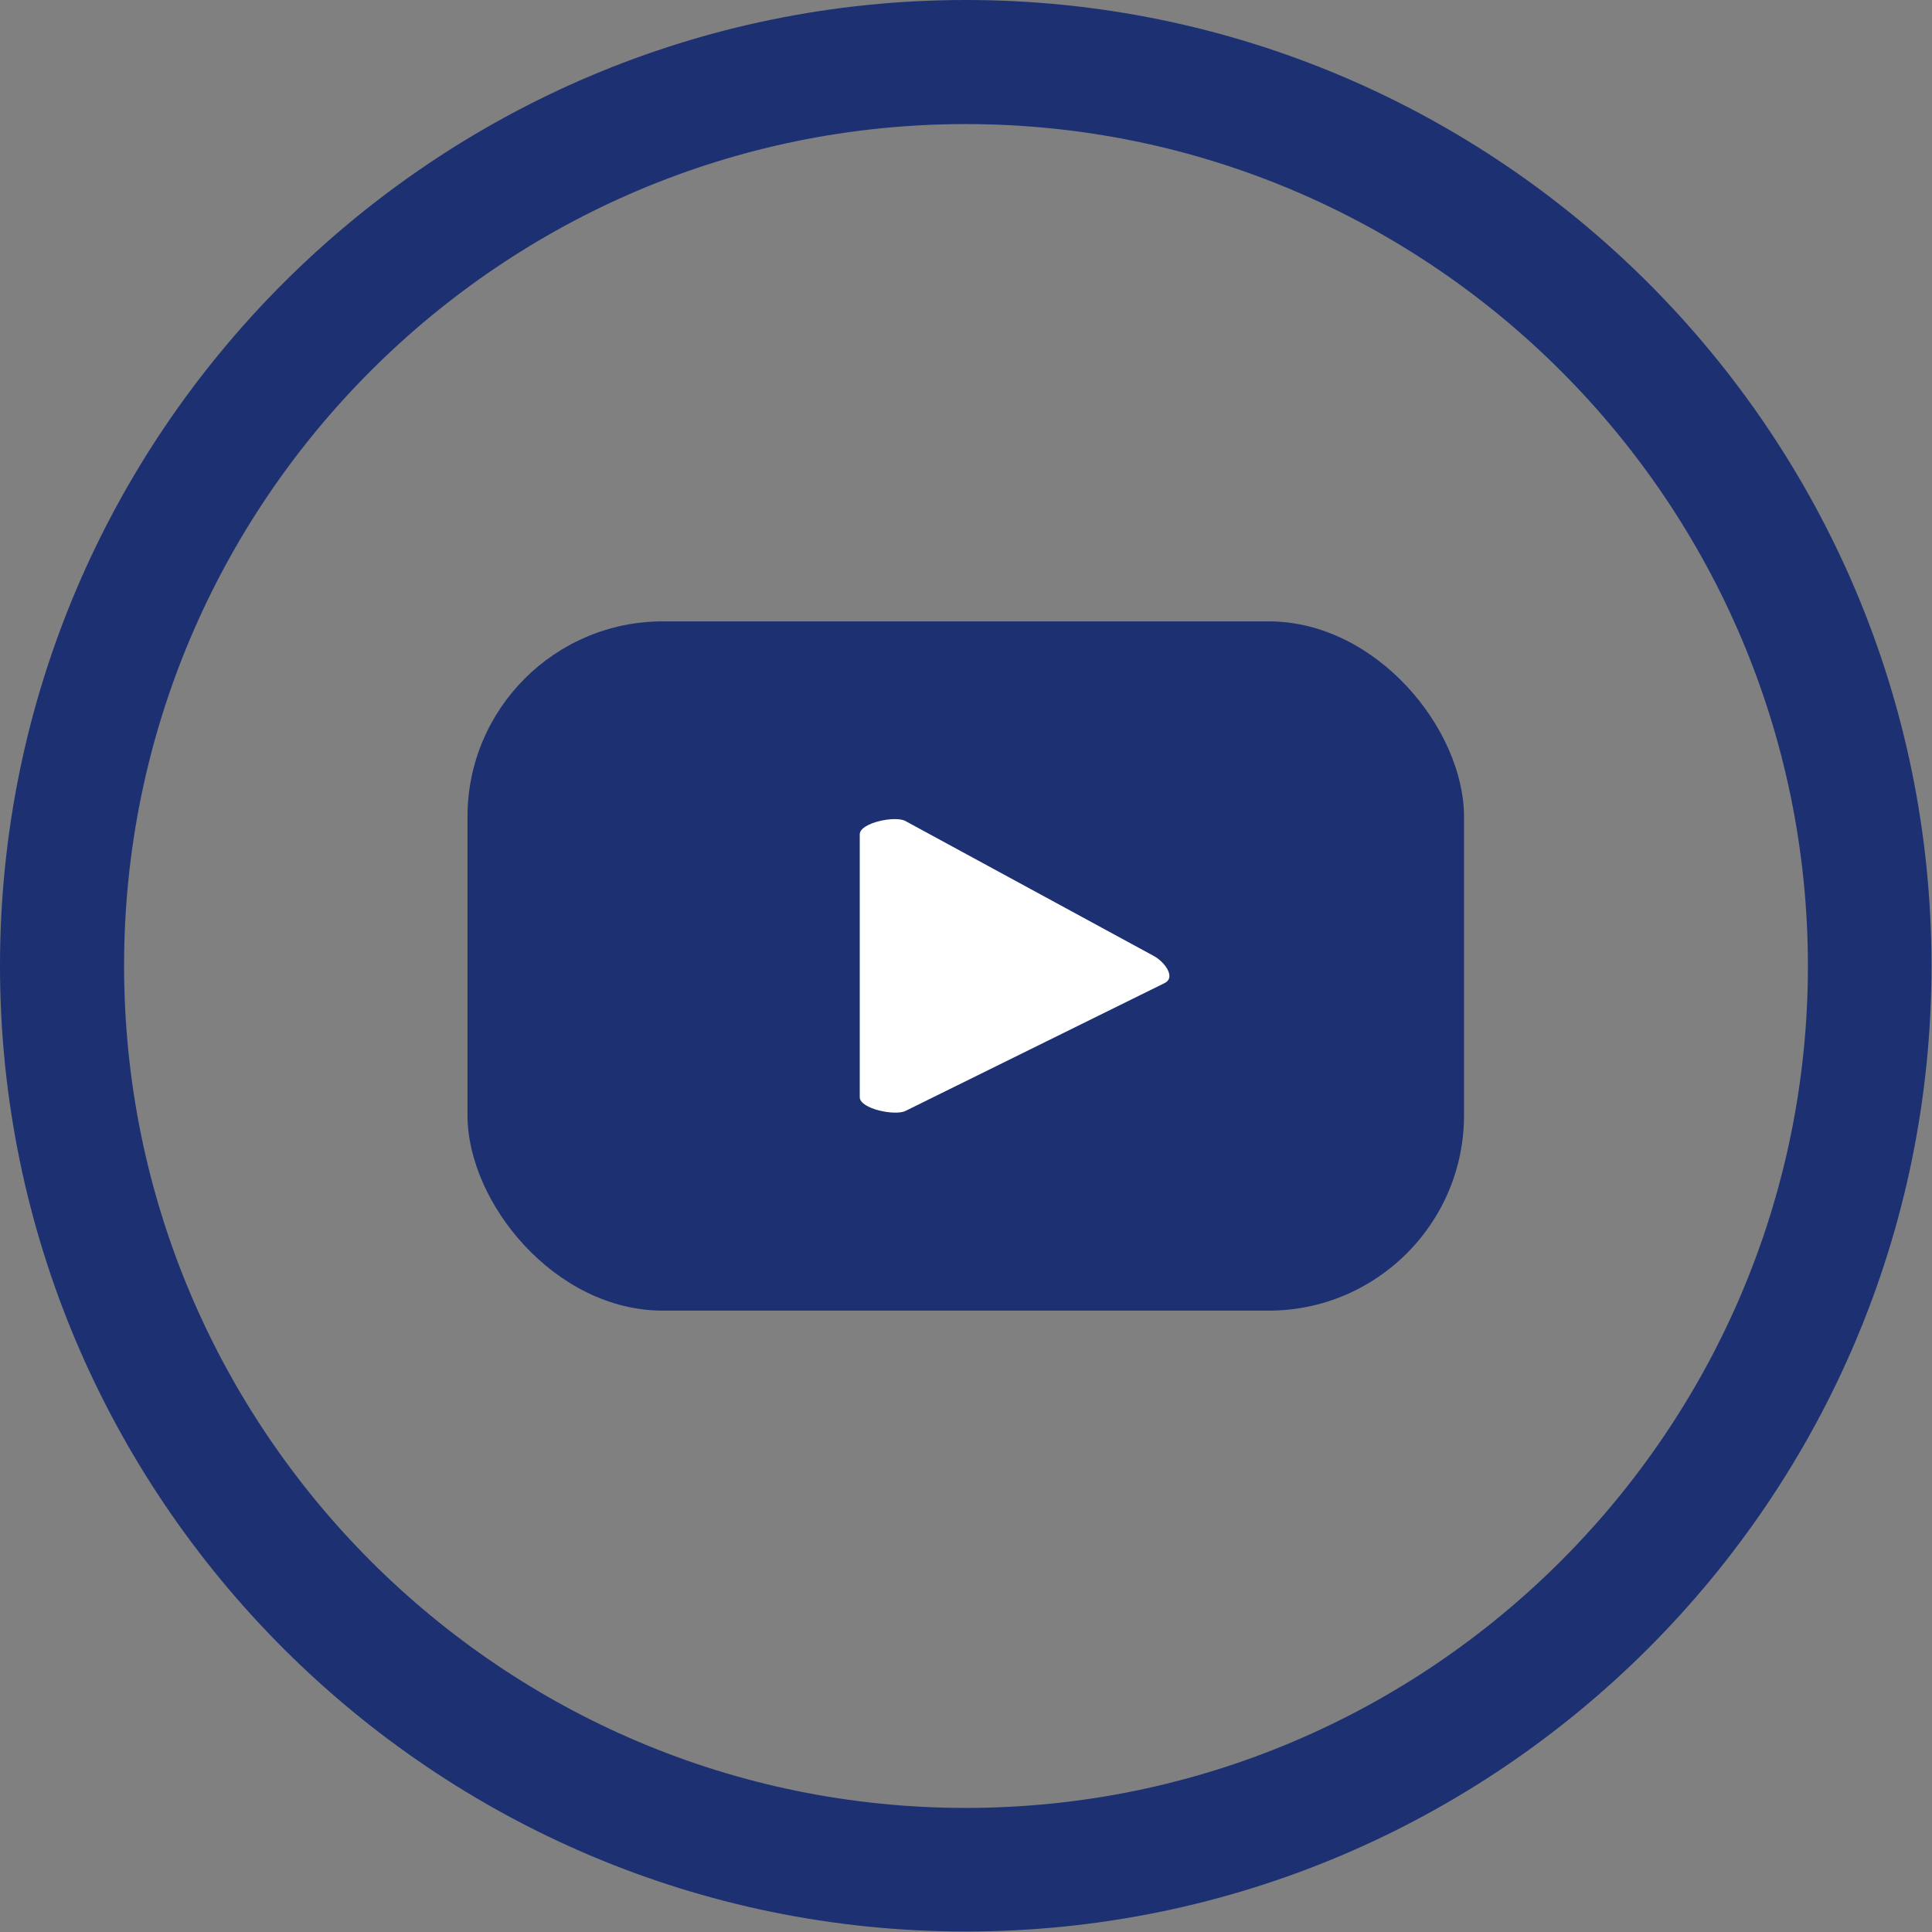
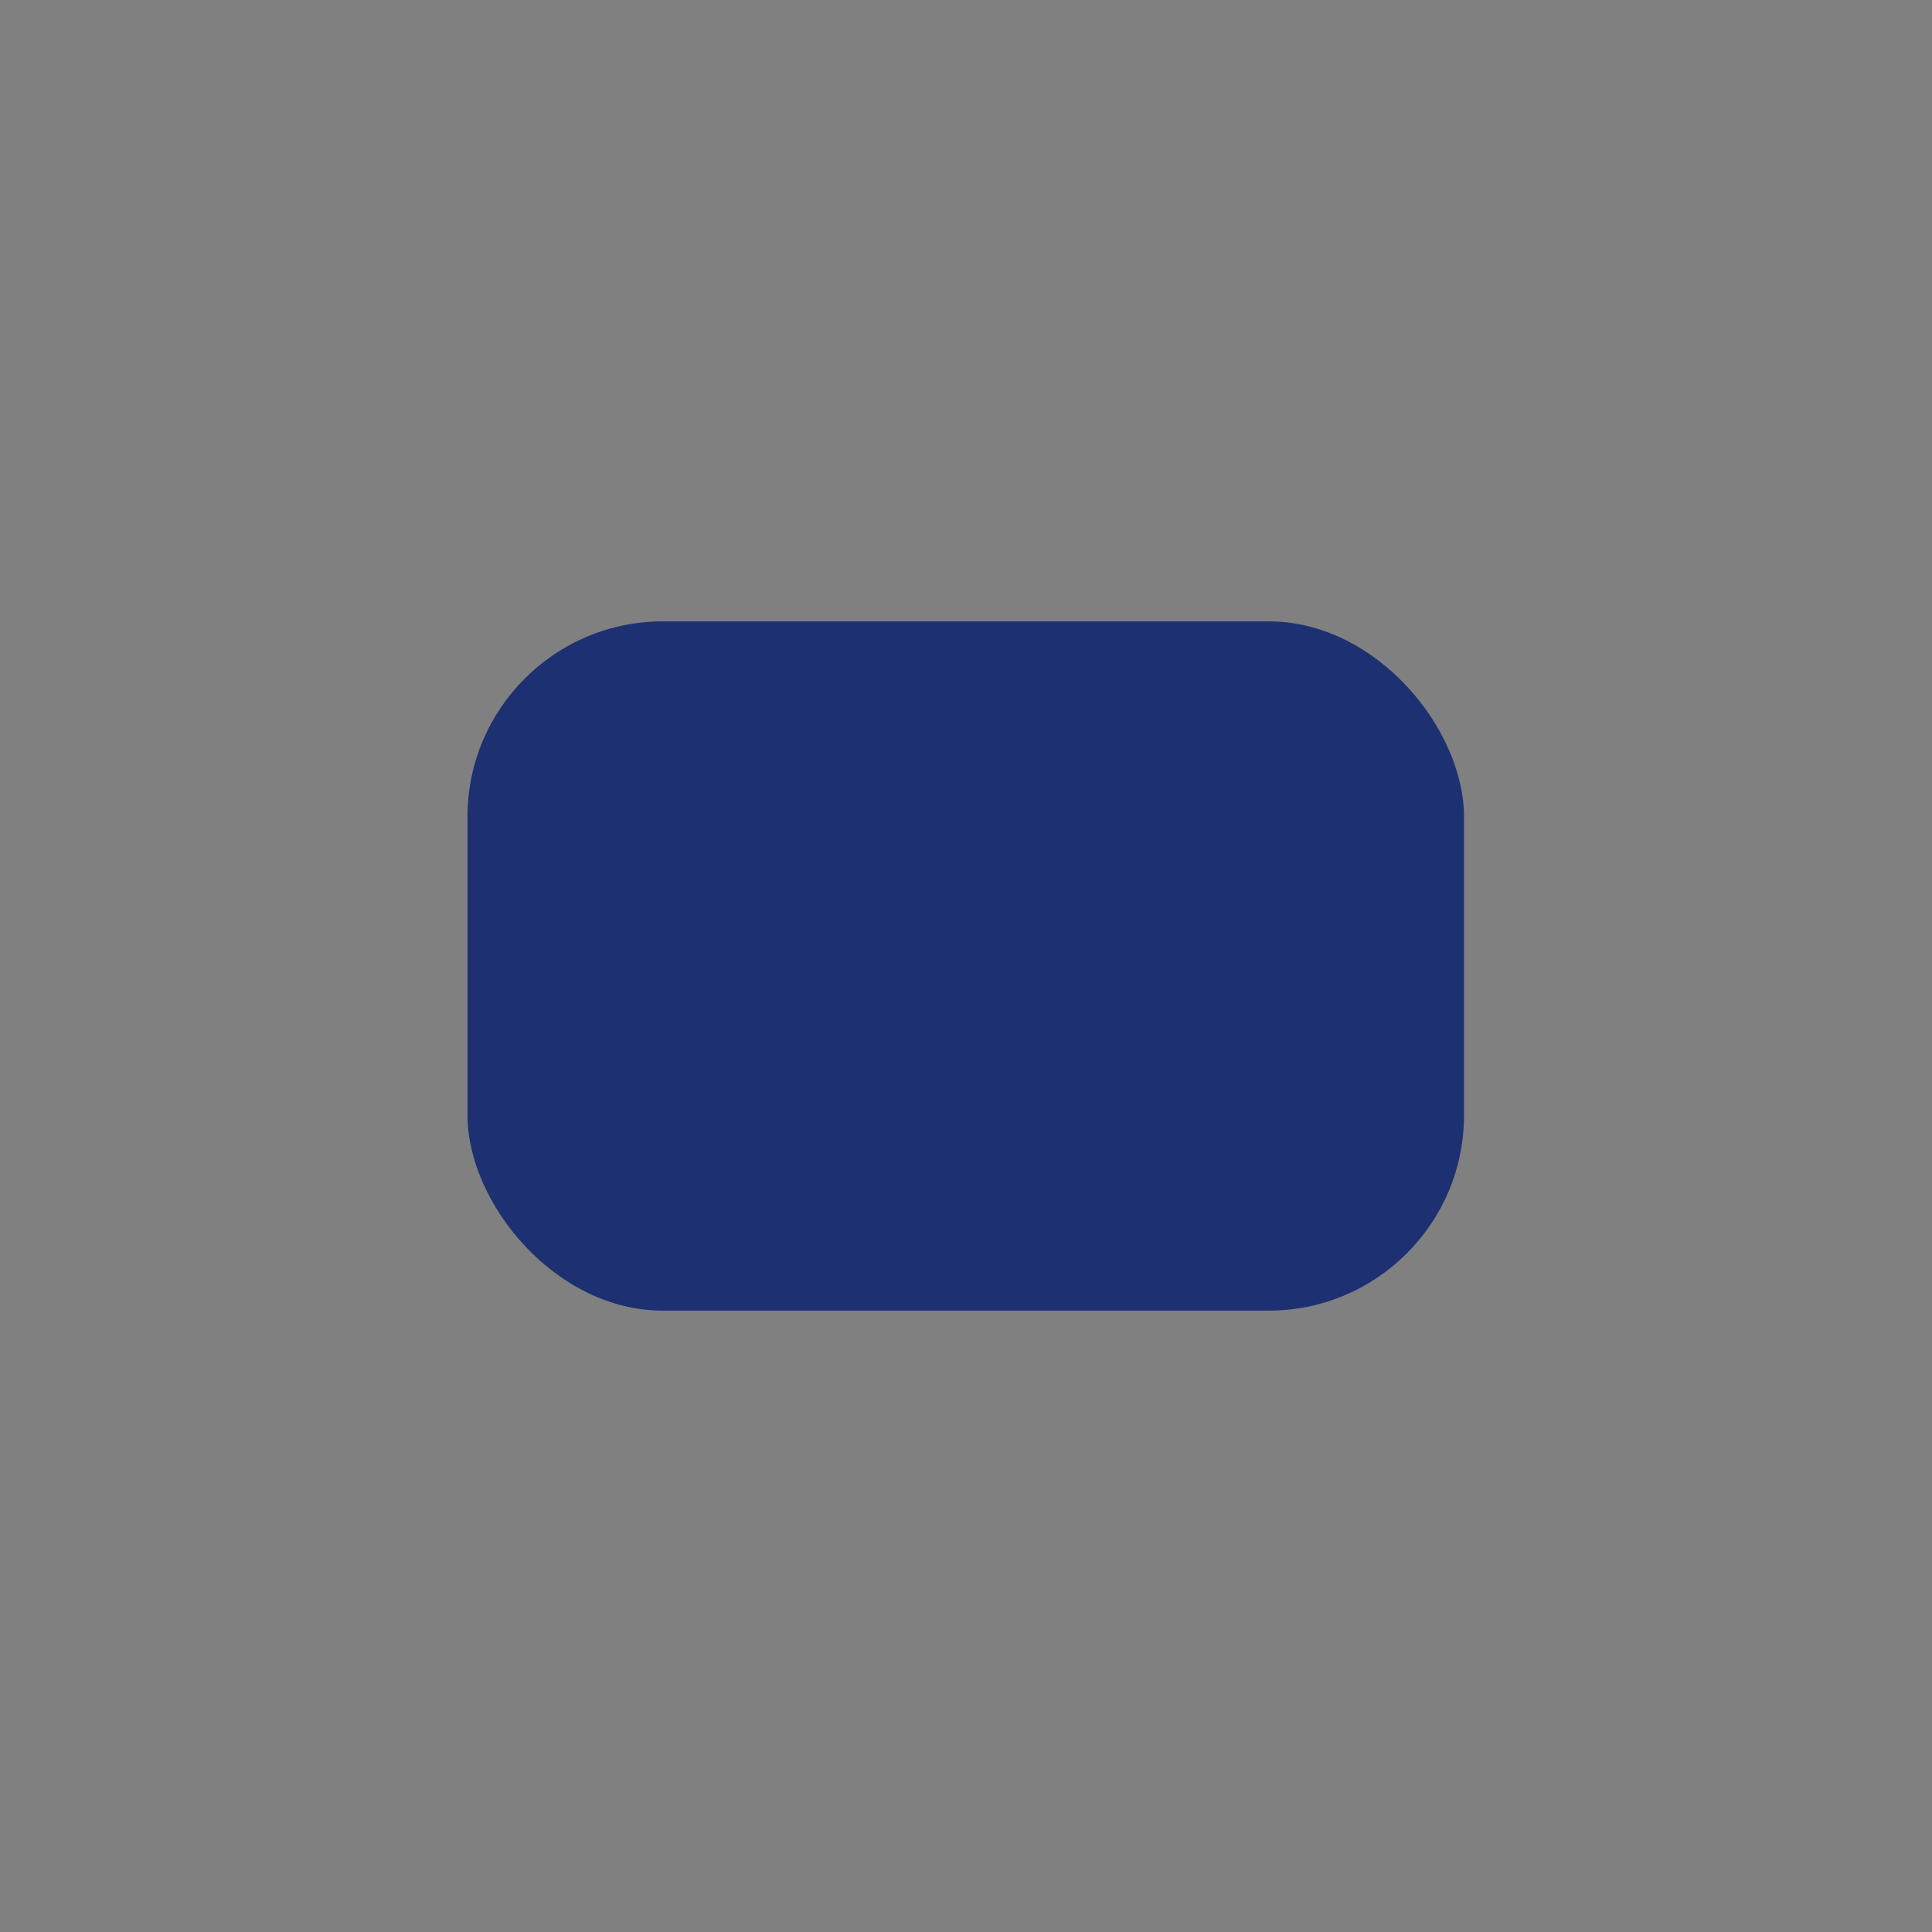
<svg xmlns="http://www.w3.org/2000/svg" id="Layer_2" viewBox="0 0 39.55 39.55">
  <rect x="0" y="0" width="39.55" height="39.55" fill="#808080" stroke="none" />
  <defs>
    <style>.cls-1{fill:#1d3072;}.cls-1,.cls-2{stroke-width:0px;}.cls-2{fill:#fff;}</style>
  </defs>
  <g id="Layer_1-2">
-     <path class="cls-1" d="M19.77,0C8.87,0,0,8.87,0,19.77s8.87,19.77,19.77,19.77,19.77-8.87,19.77-19.77S30.68,0,19.77,0ZM37.01,19.77c0,9.5-7.73,17.24-17.24,17.24S2.54,29.28,2.54,19.77,10.27,2.54,19.77,2.54s17.24,7.73,17.24,17.24Z" />
    <rect class="cls-1" x="9.57" y="12.72" width="20.4" height="14.11" rx="4" ry="4" />
-     <path class="cls-2" d="M23.85,20.12l-5.31,2.62c-.21.11-.94-.04-.94-.28v-5.38c0-.24.74-.39.94-.27l5.08,2.76c.22.12.45.43.23.55Z" />
  </g>
</svg>